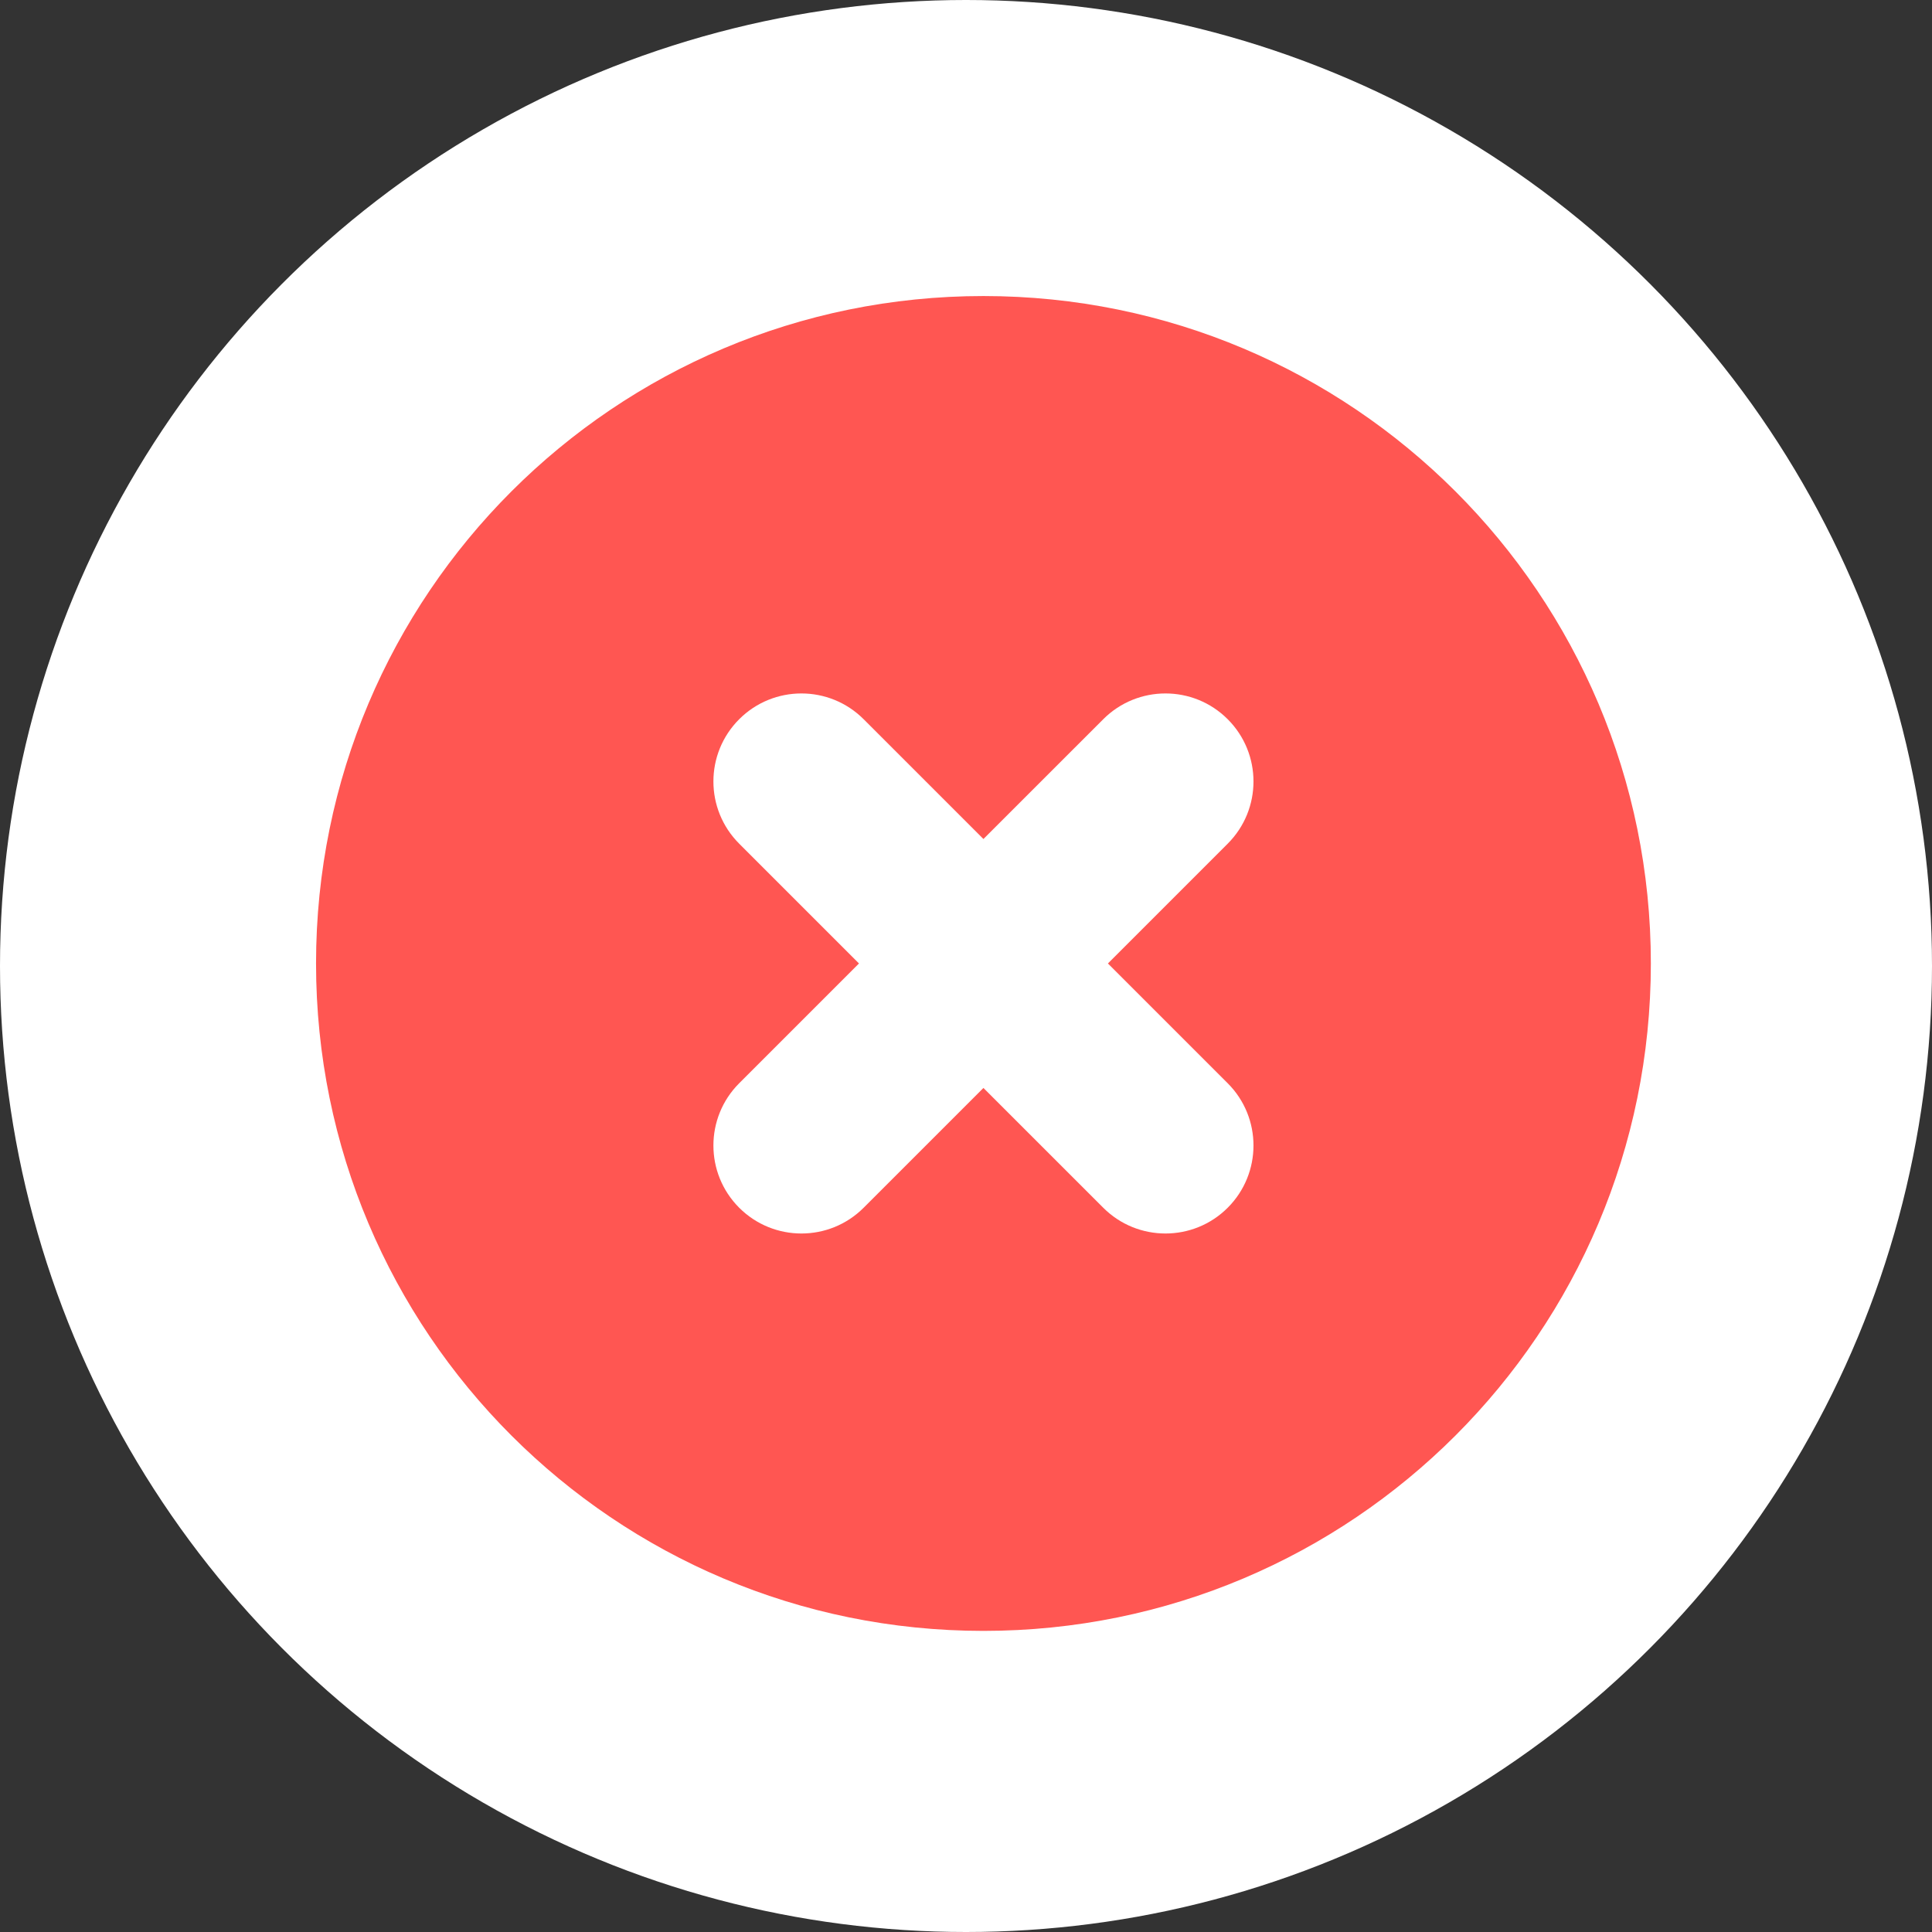
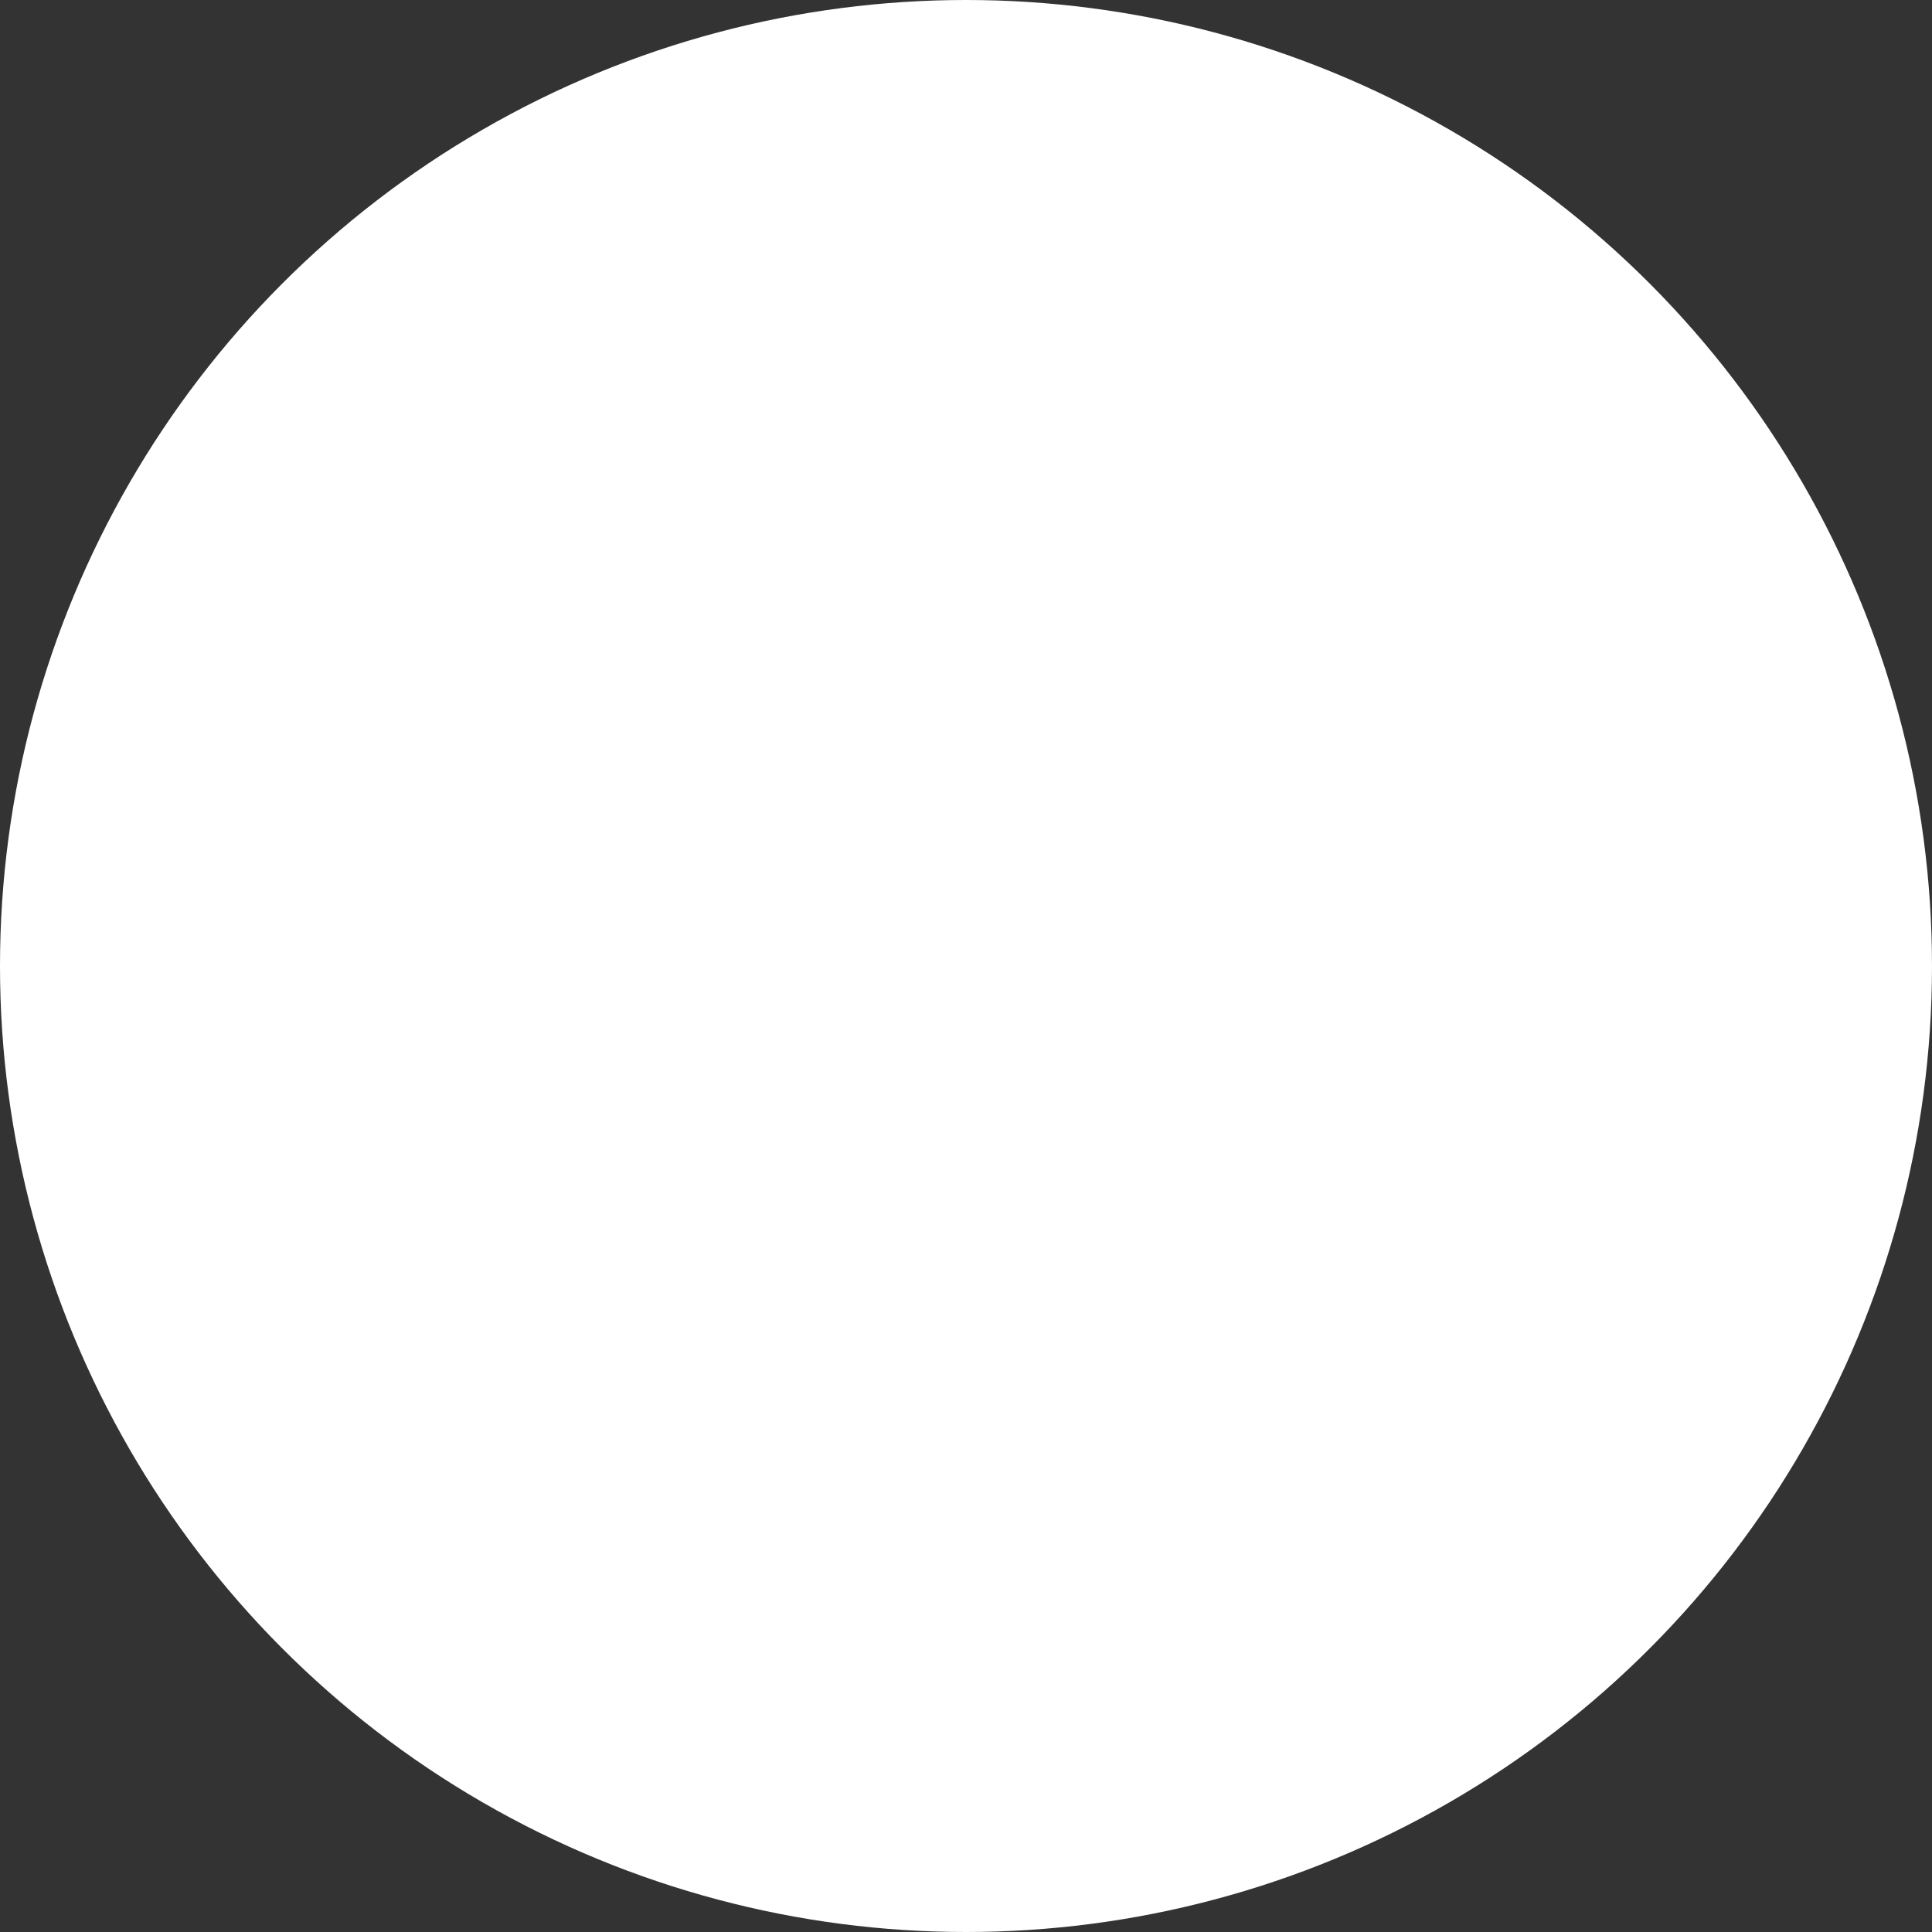
<svg xmlns="http://www.w3.org/2000/svg" width="48" height="48" viewBox="0 0 48 48" fill="none">
  <rect x="0" y="0" width="48" height="48" fill="#333333" stroke="none" />
  <circle cx="24" cy="24" r="24" fill="white" />
-   <path d="M24.433 7.355C15.269 7.355 7.852 14.772 7.852 23.937C7.852 33.102 15.268 40.519 24.433 40.519C33.598 40.519 41.015 33.103 41.015 23.937C41.015 14.773 33.599 7.355 24.433 7.355ZM30.502 26.913C31.356 27.767 31.356 29.152 30.502 30.006C30.075 30.433 29.515 30.646 28.956 30.646C28.396 30.646 27.837 30.433 27.41 30.006L24.433 27.03L21.457 30.006C21.03 30.433 20.471 30.646 19.911 30.646C19.352 30.646 18.792 30.433 18.365 30.006C17.511 29.152 17.511 27.767 18.365 26.913L21.341 23.937L18.365 20.961C17.511 20.107 17.511 18.723 18.365 17.869C19.219 17.015 20.603 17.015 21.457 17.869L24.433 20.845L27.41 17.869C28.264 17.015 29.648 17.015 30.502 17.869C31.356 18.723 31.356 20.107 30.502 20.961L27.526 23.937L30.502 26.913Z" fill="#FF5652" />
</svg>